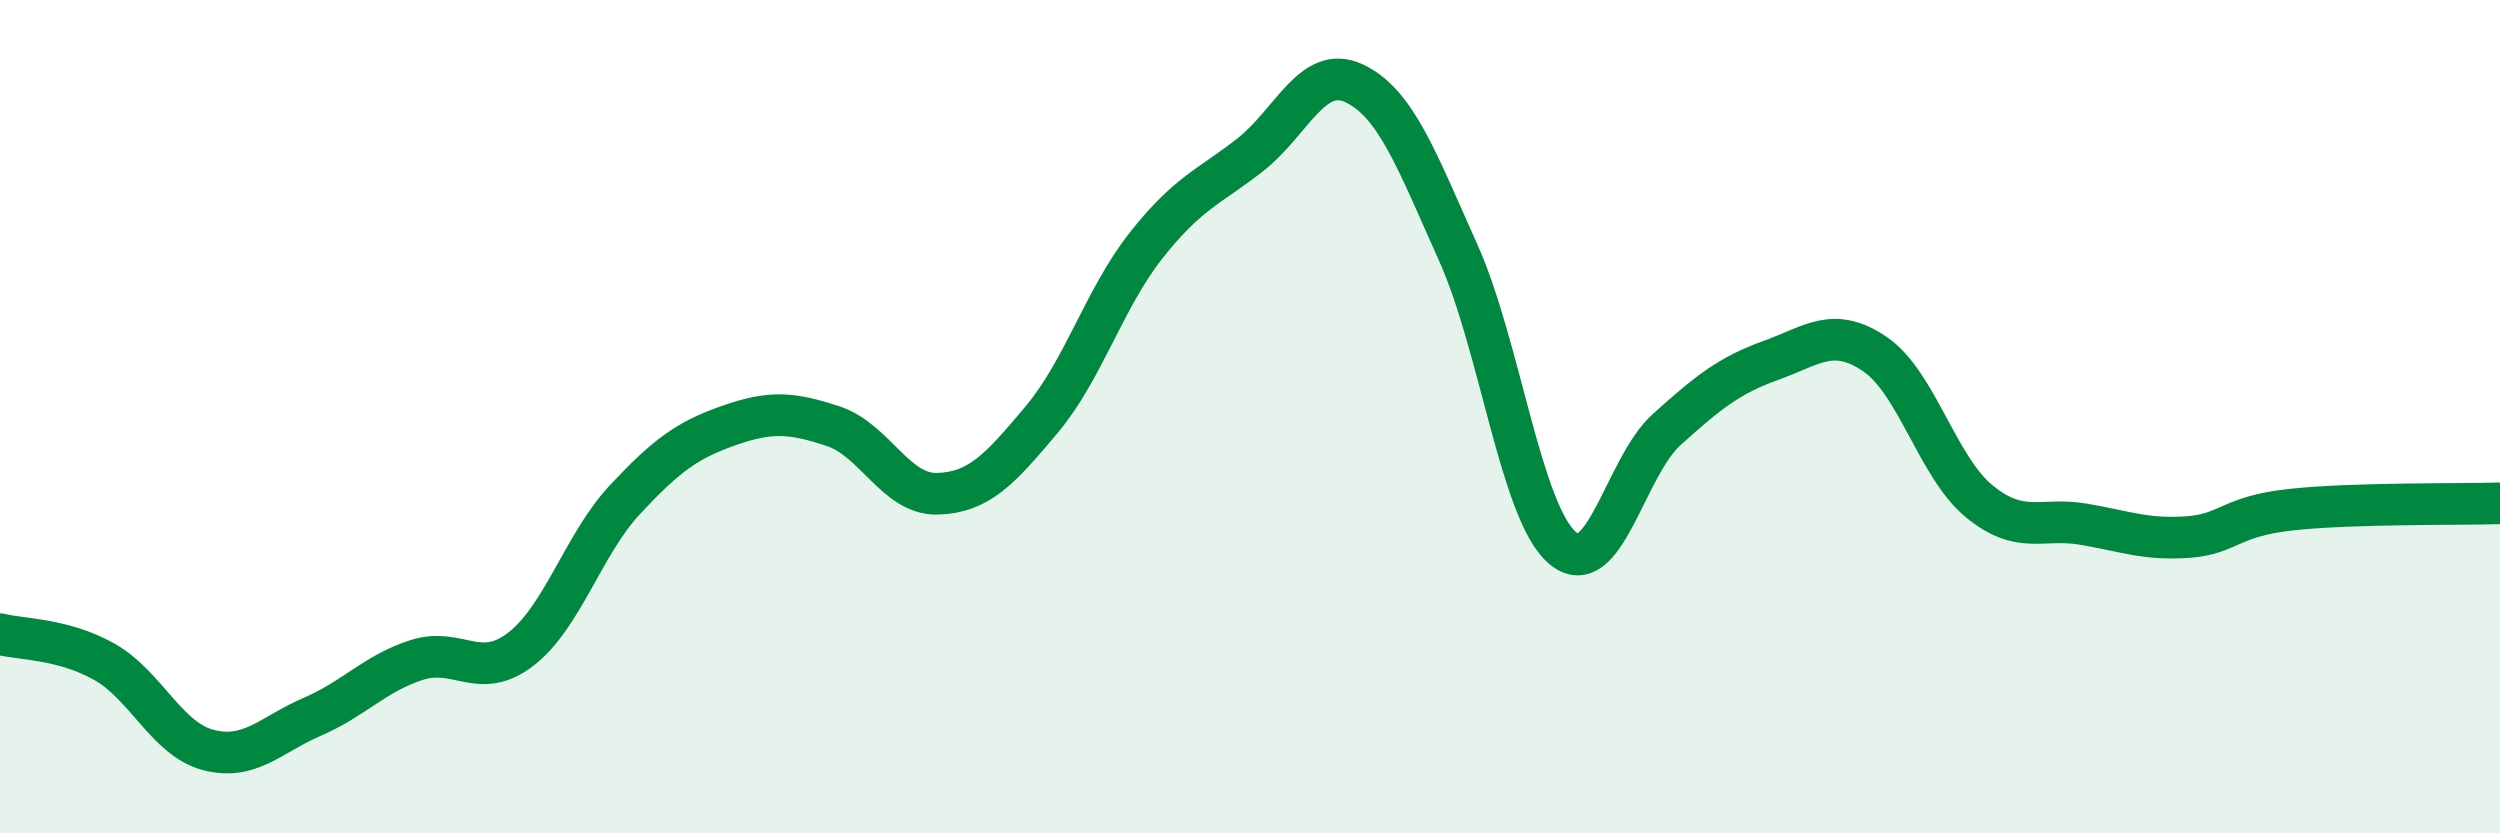
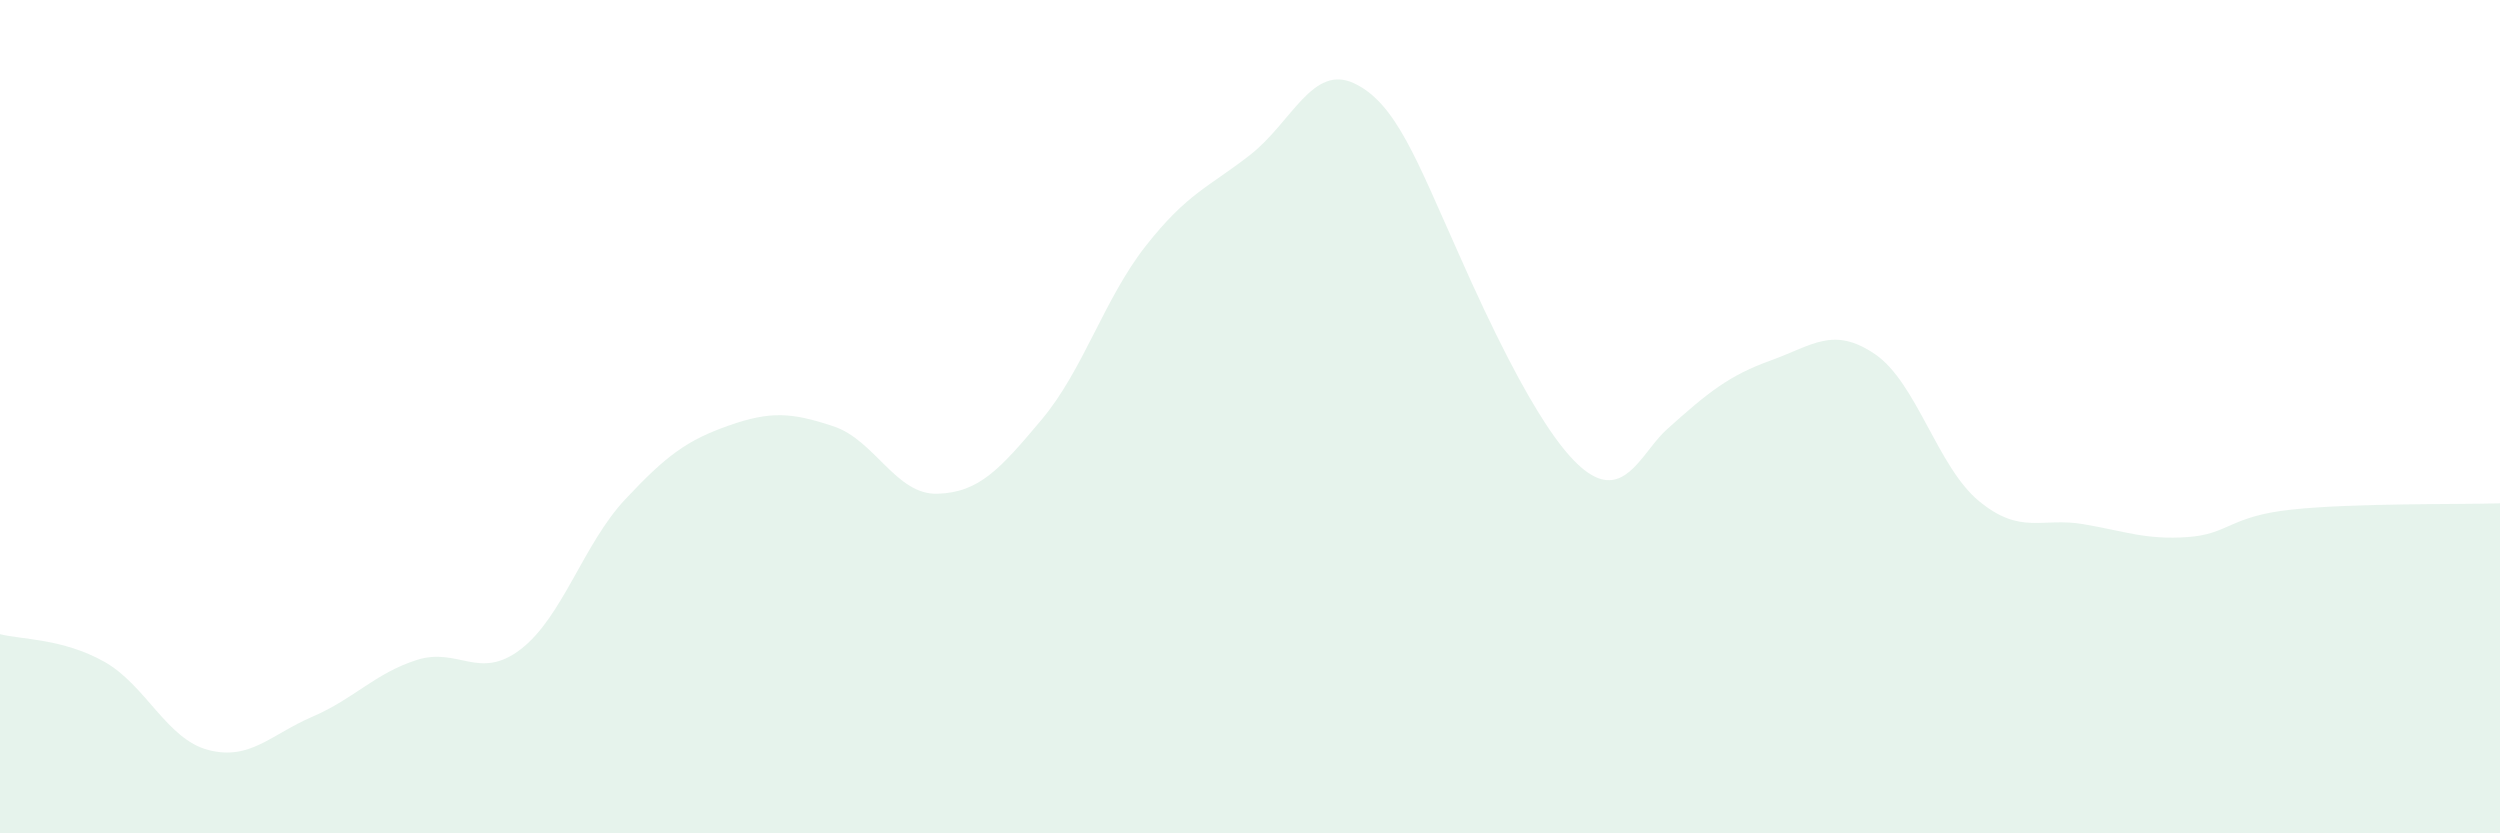
<svg xmlns="http://www.w3.org/2000/svg" width="60" height="20" viewBox="0 0 60 20">
-   <path d="M 0,15.22 C 0.5,15.35 1.5,15.32 2.5,15.88 C 3.5,16.44 4,17.74 5,18 C 6,18.26 6.5,17.63 7.5,17.2 C 8.5,16.77 9,16.16 10,15.84 C 11,15.52 11.5,16.35 12.5,15.58 C 13.5,14.81 14,13.06 15,11.99 C 16,10.92 16.5,10.56 17.5,10.21 C 18.5,9.86 19,9.9 20,10.23 C 21,10.56 21.5,11.88 22.5,11.85 C 23.5,11.82 24,11.26 25,10.07 C 26,8.88 26.5,7.17 27.5,5.9 C 28.5,4.63 29,4.5 30,3.72 C 31,2.94 31.5,1.53 32.5,2 C 33.5,2.47 34,3.84 35,6.07 C 36,8.3 36.5,12.3 37.5,13.15 C 38.5,14 39,11.21 40,10.31 C 41,9.41 41.5,9.01 42.5,8.65 C 43.5,8.29 44,7.82 45,8.5 C 46,9.18 46.5,11.21 47.5,12.03 C 48.5,12.85 49,12.41 50,12.58 C 51,12.75 51.5,12.96 52.5,12.89 C 53.5,12.82 53.5,12.39 55,12.23 C 56.5,12.07 59,12.11 60,12.08L60 20L0 20Z" fill="#008740" opacity="0.1" stroke-linecap="round" stroke-linejoin="round" />
-   <path d="M 0,15.22 C 0.5,15.35 1.5,15.32 2.5,15.88 C 3.5,16.44 4,17.74 5,18 C 6,18.26 6.5,17.63 7.5,17.2 C 8.5,16.77 9,16.16 10,15.84 C 11,15.52 11.5,16.35 12.5,15.58 C 13.5,14.81 14,13.06 15,11.99 C 16,10.92 16.5,10.56 17.5,10.21 C 18.5,9.86 19,9.9 20,10.23 C 21,10.56 21.5,11.88 22.5,11.85 C 23.5,11.82 24,11.26 25,10.07 C 26,8.88 26.5,7.17 27.5,5.9 C 28.5,4.63 29,4.5 30,3.72 C 31,2.94 31.5,1.53 32.5,2 C 33.5,2.47 34,3.84 35,6.07 C 36,8.3 36.5,12.3 37.5,13.15 C 38.5,14 39,11.21 40,10.31 C 41,9.41 41.5,9.01 42.5,8.65 C 43.5,8.29 44,7.82 45,8.5 C 46,9.18 46.5,11.21 47.5,12.03 C 48.5,12.85 49,12.41 50,12.58 C 51,12.75 51.5,12.96 52.5,12.89 C 53.5,12.82 53.5,12.39 55,12.23 C 56.5,12.07 59,12.11 60,12.08" stroke="#008740" stroke-width="1" fill="none" stroke-linecap="round" stroke-linejoin="round" />
+   <path d="M 0,15.22 C 0.5,15.35 1.5,15.32 2.5,15.88 C 3.5,16.44 4,17.74 5,18 C 6,18.26 6.5,17.63 7.5,17.2 C 8.5,16.77 9,16.16 10,15.84 C 11,15.52 11.5,16.35 12.5,15.58 C 13.5,14.81 14,13.06 15,11.99 C 16,10.92 16.5,10.56 17.5,10.21 C 18.5,9.86 19,9.9 20,10.23 C 21,10.56 21.5,11.88 22.5,11.85 C 23.5,11.82 24,11.26 25,10.07 C 26,8.88 26.5,7.17 27.5,5.9 C 28.5,4.63 29,4.5 30,3.72 C 31,2.94 31.5,1.53 32.5,2 C 33.5,2.47 34,3.84 35,6.07 C 38.5,14 39,11.21 40,10.31 C 41,9.41 41.5,9.01 42.5,8.65 C 43.5,8.29 44,7.82 45,8.5 C 46,9.18 46.5,11.21 47.5,12.03 C 48.5,12.85 49,12.41 50,12.58 C 51,12.75 51.5,12.96 52.5,12.89 C 53.5,12.82 53.5,12.39 55,12.23 C 56.5,12.07 59,12.11 60,12.08L60 20L0 20Z" fill="#008740" opacity="0.1" stroke-linecap="round" stroke-linejoin="round" />
</svg>